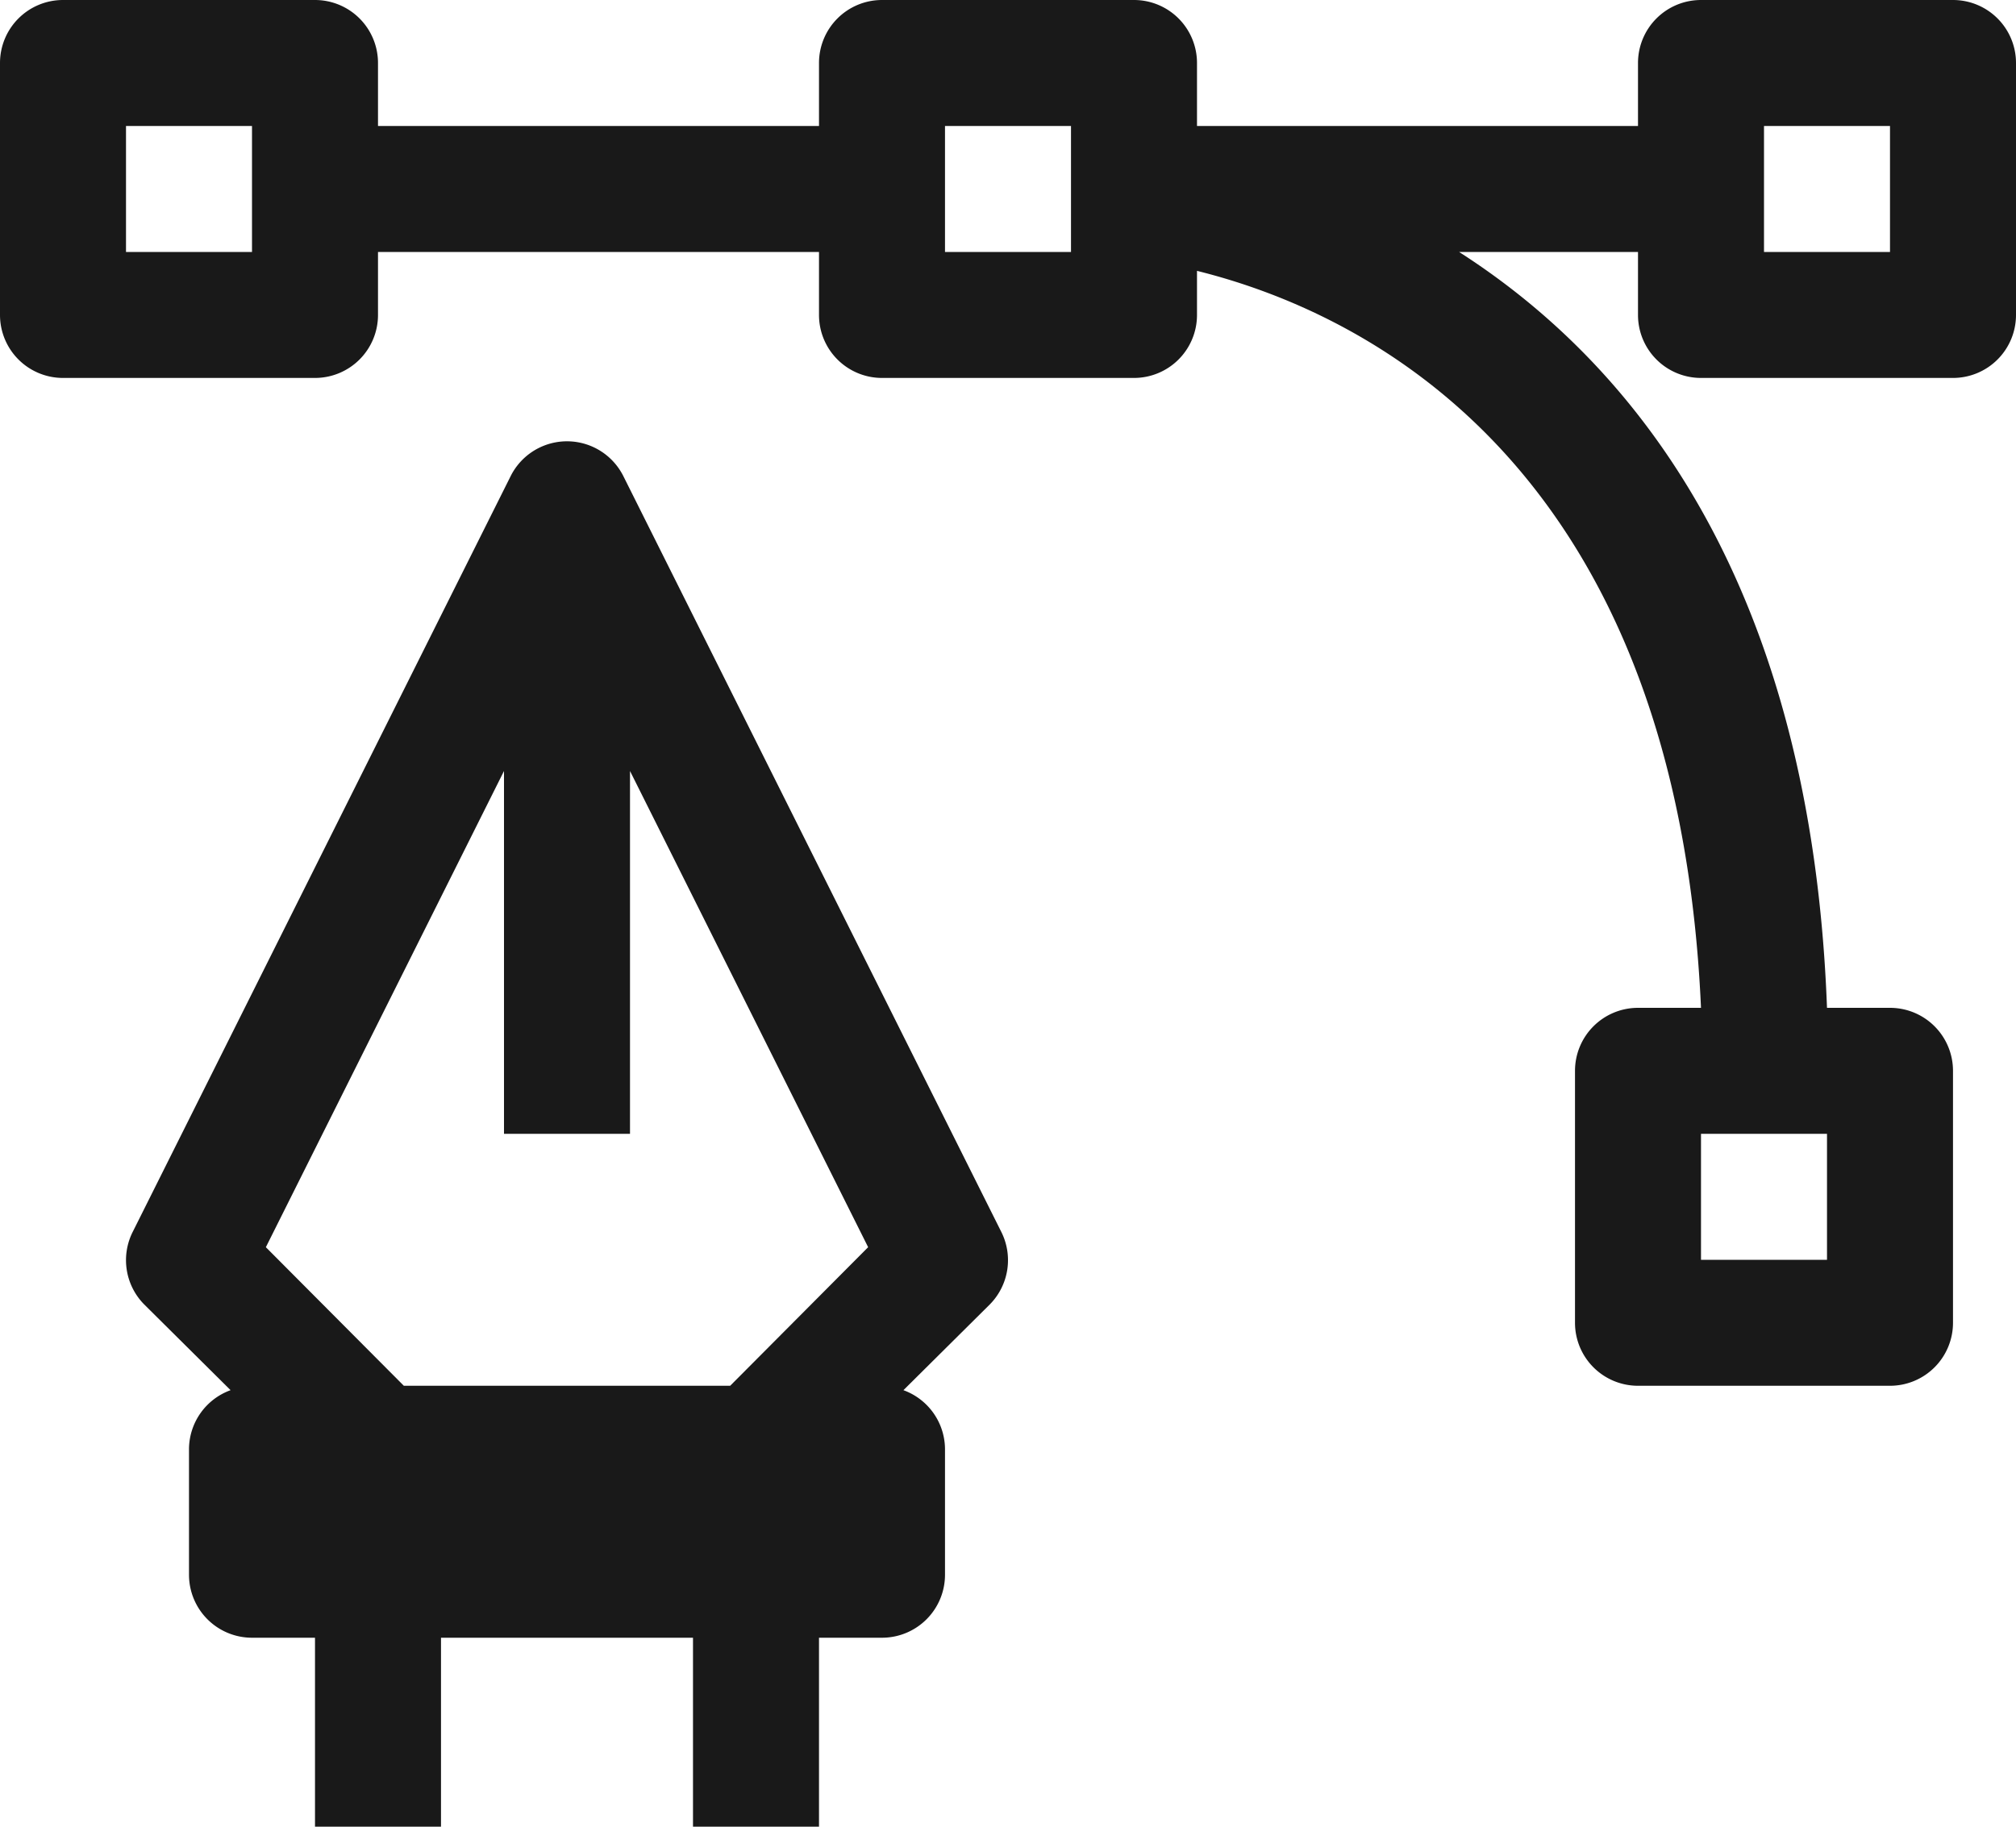
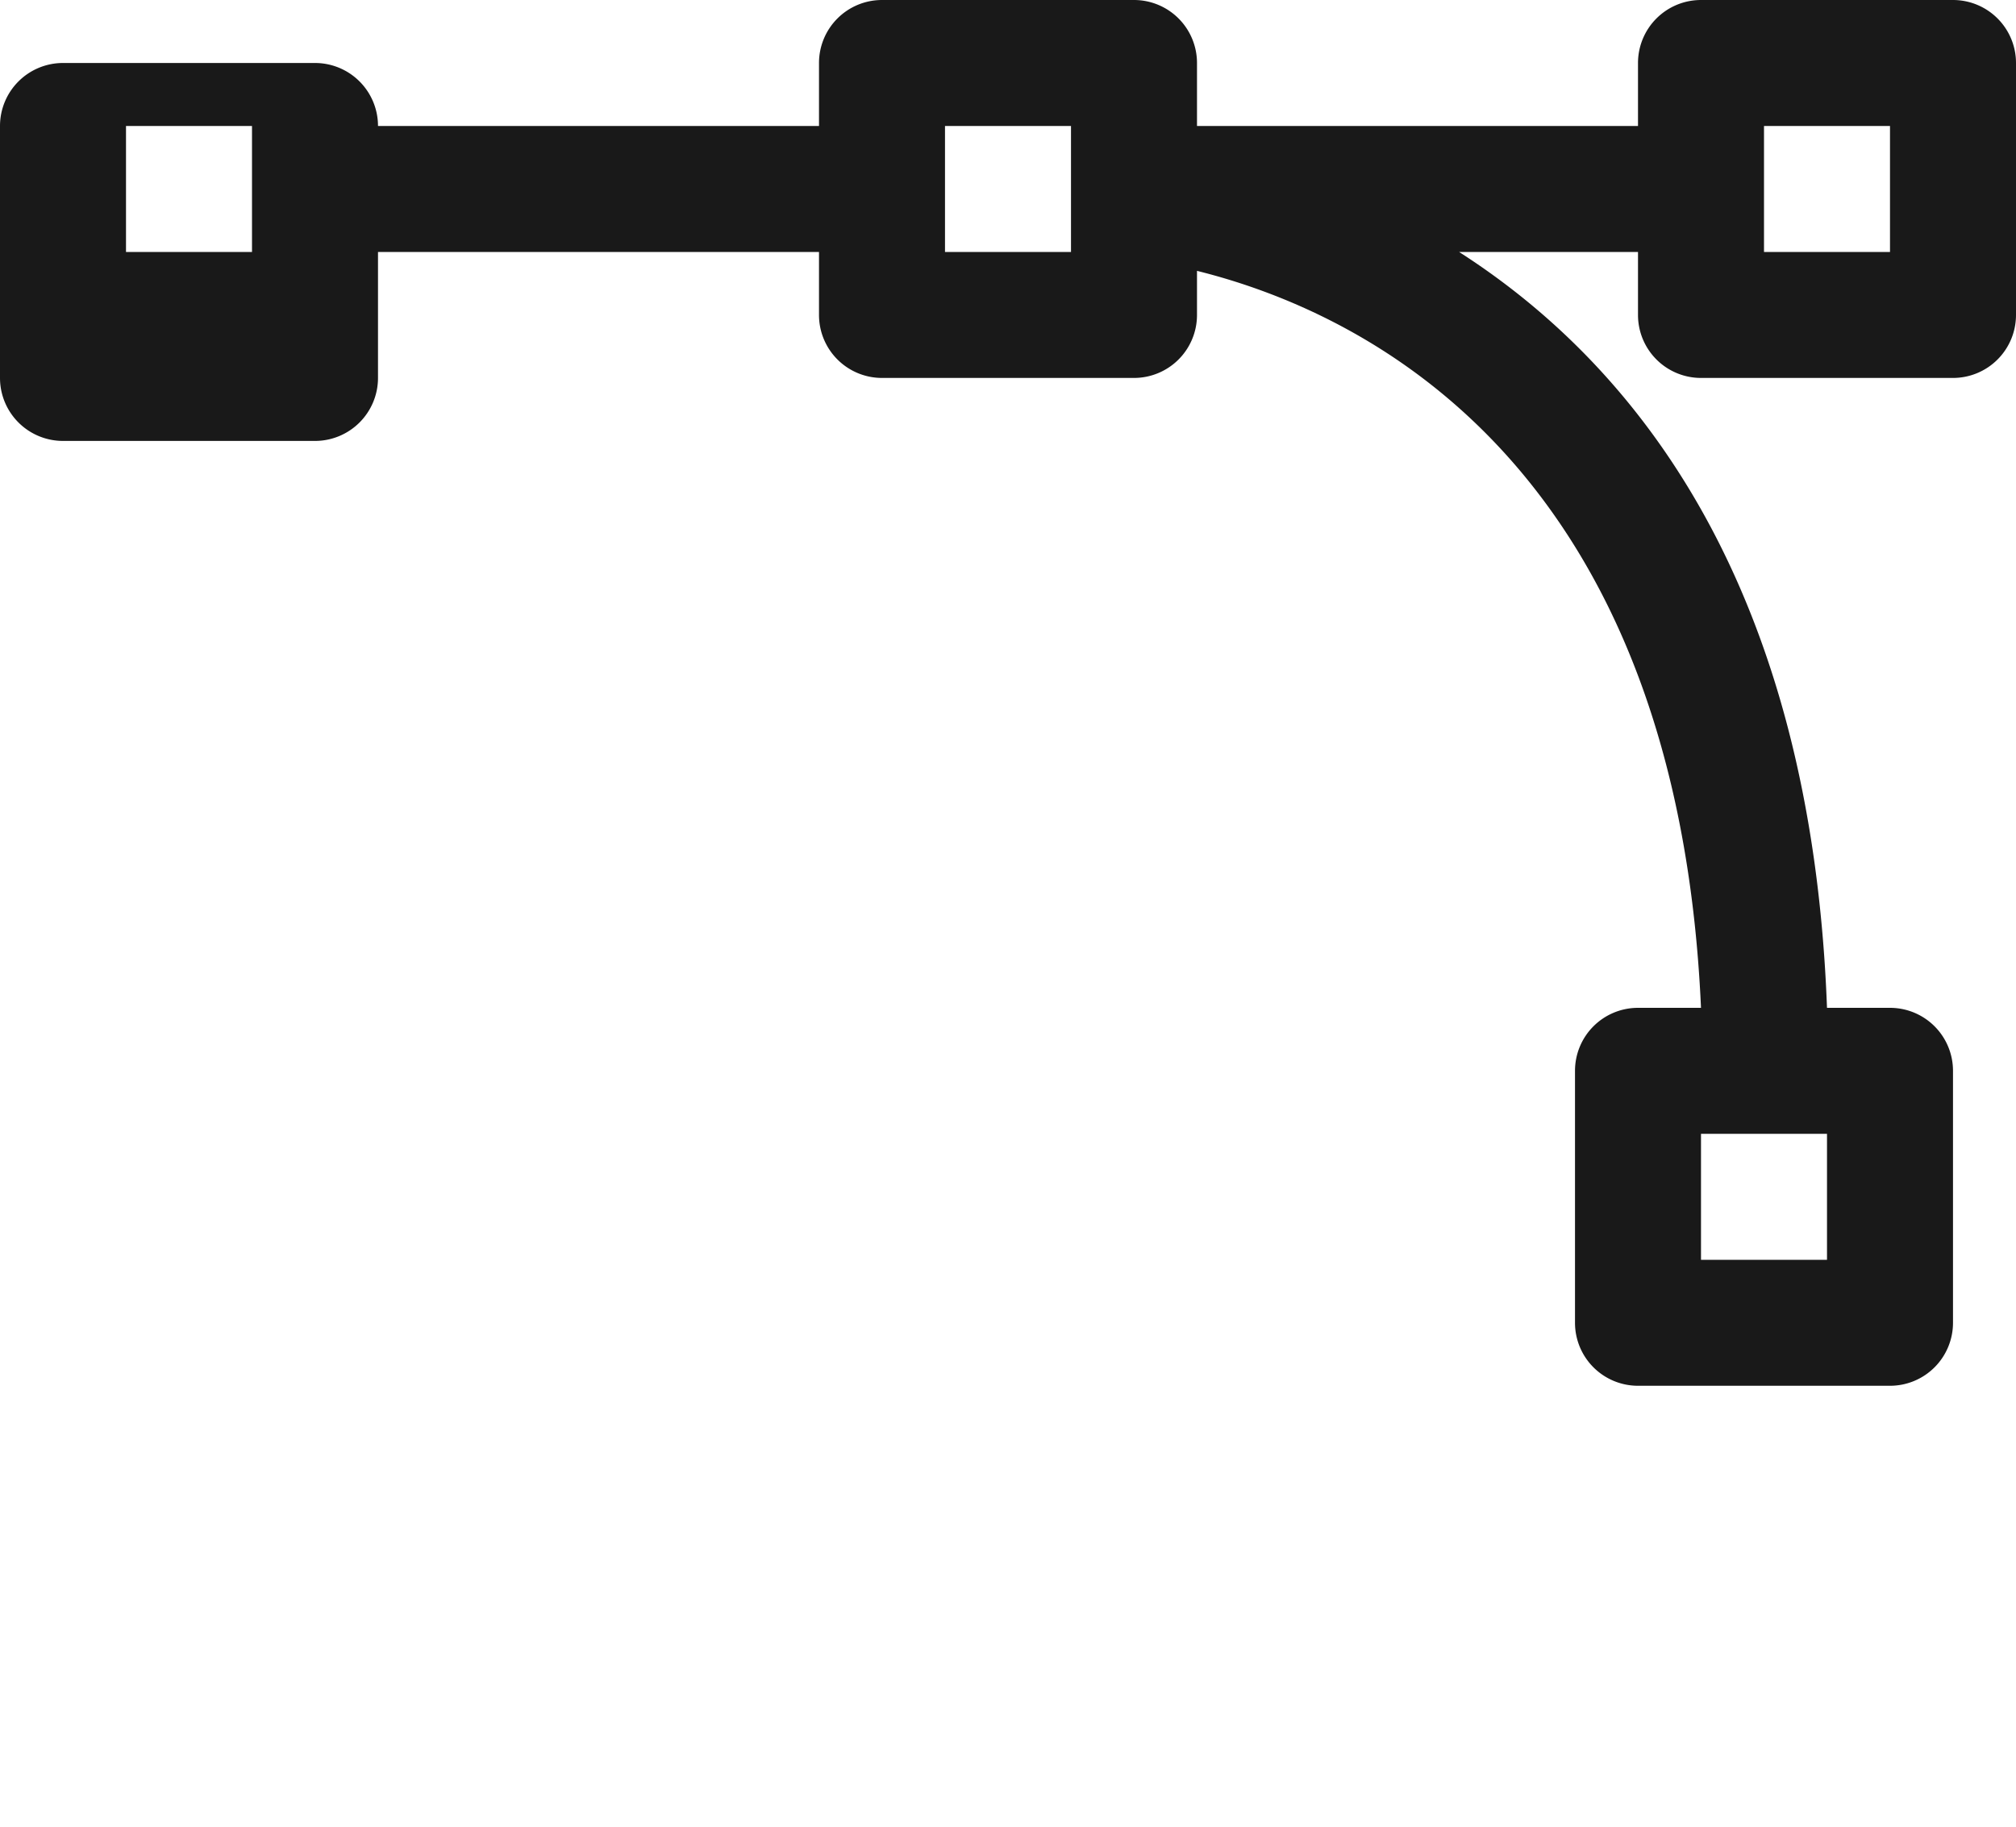
<svg xmlns="http://www.w3.org/2000/svg" viewBox="0 0 32 29">
  <defs>
    <style>.cls-1{fill:#191919}</style>
  </defs>
  <g id="Layer_2" data-name="Layer 2">
    <g id="Layer_1-2" data-name="Layer 1">
-       <path class="cls-1" d="M31 0h-4a1 1 0 0 0-1 1v1h-7V1a1 1 0 0 0-1-1h-4a1 1 0 0 0-1 1v1H6V1a1 1 0 0 0-1-1H1a1 1 0 0 0-1 1v4a1 1 0 0 0 1 1h4a1 1 0 0 0 1-1V4h7v1a1 1 0 0 0 1 1h4a1 1 0 0 0 1-1v-.7c2.82.7 7.62 3.21 8 11.7h-1a1 1 0 0 0-1 1v4a1 1 0 0 0 1 1h4a1 1 0 0 0 1-1v-4a1 1 0 0 0-1-1h-1c-.25-6.68-3-10.18-5.84-12H26v1a1 1 0 0 0 1 1h4a1 1 0 0 0 1-1V1a1 1 0 0 0-1-1zM4 4H2V2h2zm13 0h-2V2h2zm10 14h2v2h-2zm3-14h-2V2h2z" />
-       <path class="cls-1" d="M9.89 7.55a1 1 0 0 0-1.78 0l-6 12a1 1 0 0 0 .18 1.16l1.37 1.36A1 1 0 0 0 3 23v2a1 1 0 0 0 1 1h1v3h2v-3h4v3h2v-3h1a1 1 0 0 0 1-1v-2a1 1 0 0 0-.66-.93l1.37-1.36a1 1 0 0 0 .18-1.16zM11.59 22H6.41l-2.19-2.2L8 12.24V18h2v-5.76l3.78 7.56z" />
+       <path class="cls-1" d="M31 0h-4a1 1 0 0 0-1 1v1h-7V1a1 1 0 0 0-1-1h-4a1 1 0 0 0-1 1v1H6a1 1 0 0 0-1-1H1a1 1 0 0 0-1 1v4a1 1 0 0 0 1 1h4a1 1 0 0 0 1-1V4h7v1a1 1 0 0 0 1 1h4a1 1 0 0 0 1-1v-.7c2.82.7 7.62 3.21 8 11.7h-1a1 1 0 0 0-1 1v4a1 1 0 0 0 1 1h4a1 1 0 0 0 1-1v-4a1 1 0 0 0-1-1h-1c-.25-6.68-3-10.18-5.84-12H26v1a1 1 0 0 0 1 1h4a1 1 0 0 0 1-1V1a1 1 0 0 0-1-1zM4 4H2V2h2zm13 0h-2V2h2zm10 14h2v2h-2zm3-14h-2V2h2z" />
    </g>
  </g>
</svg>